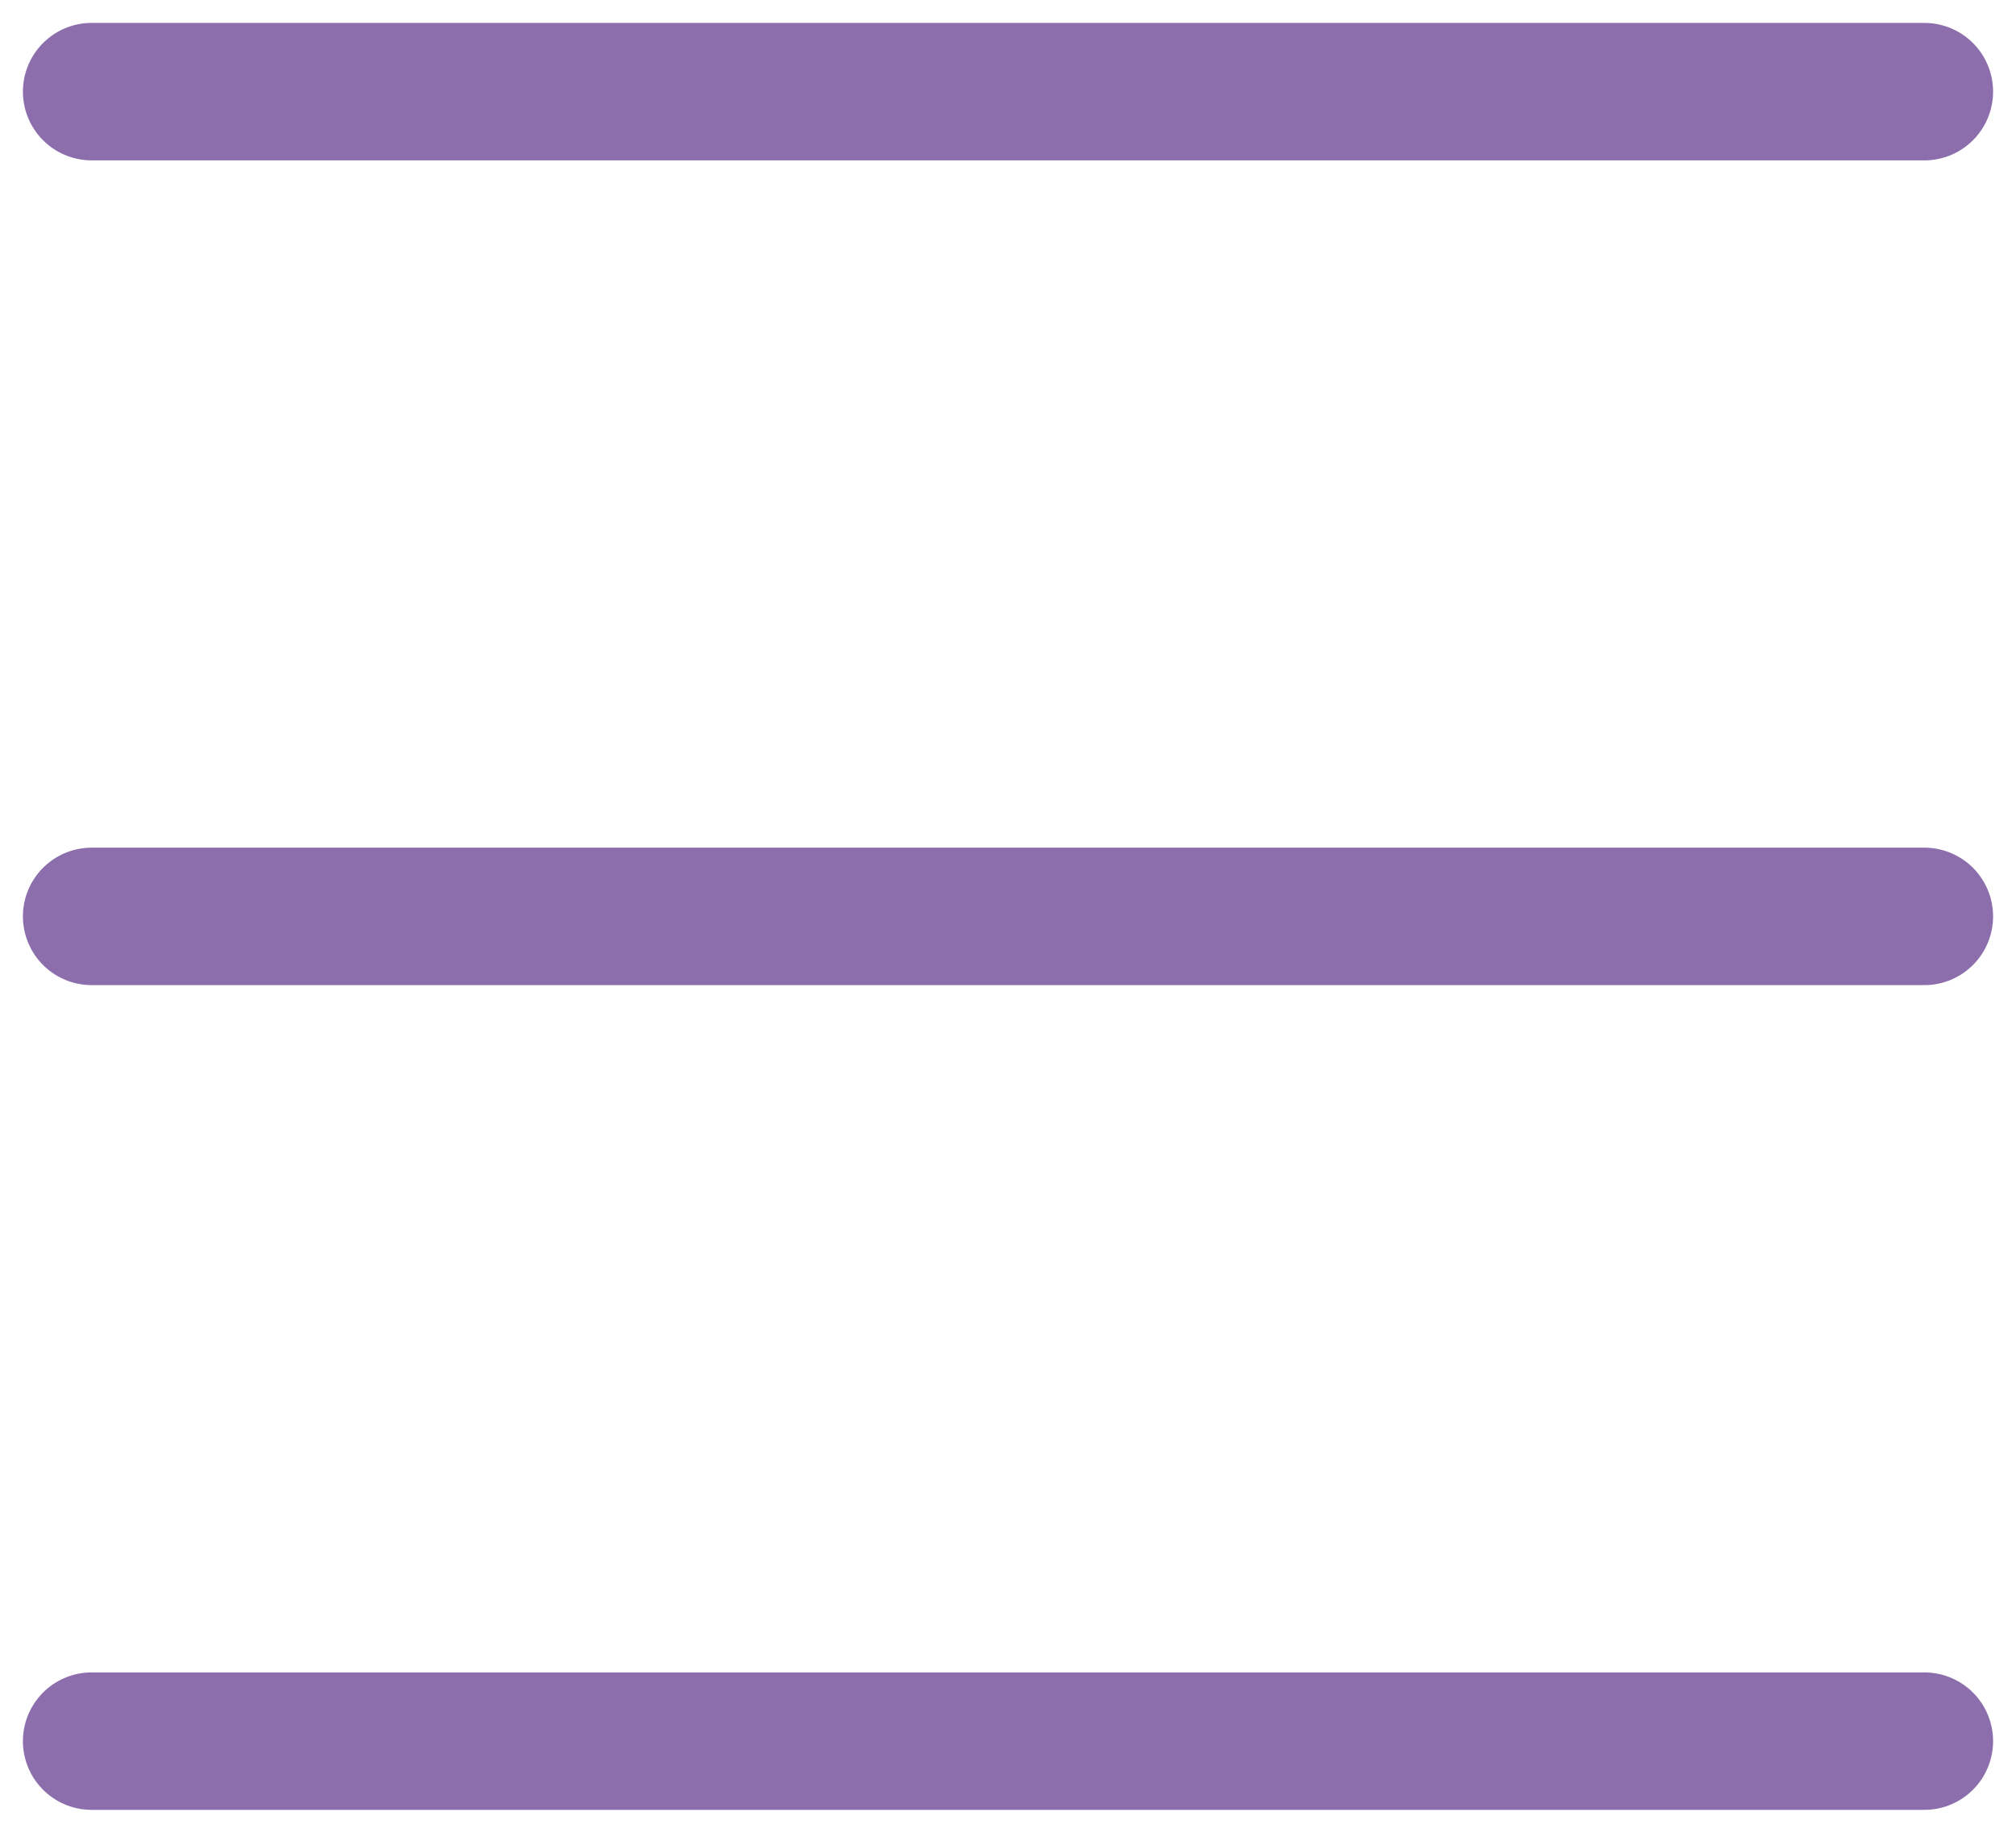
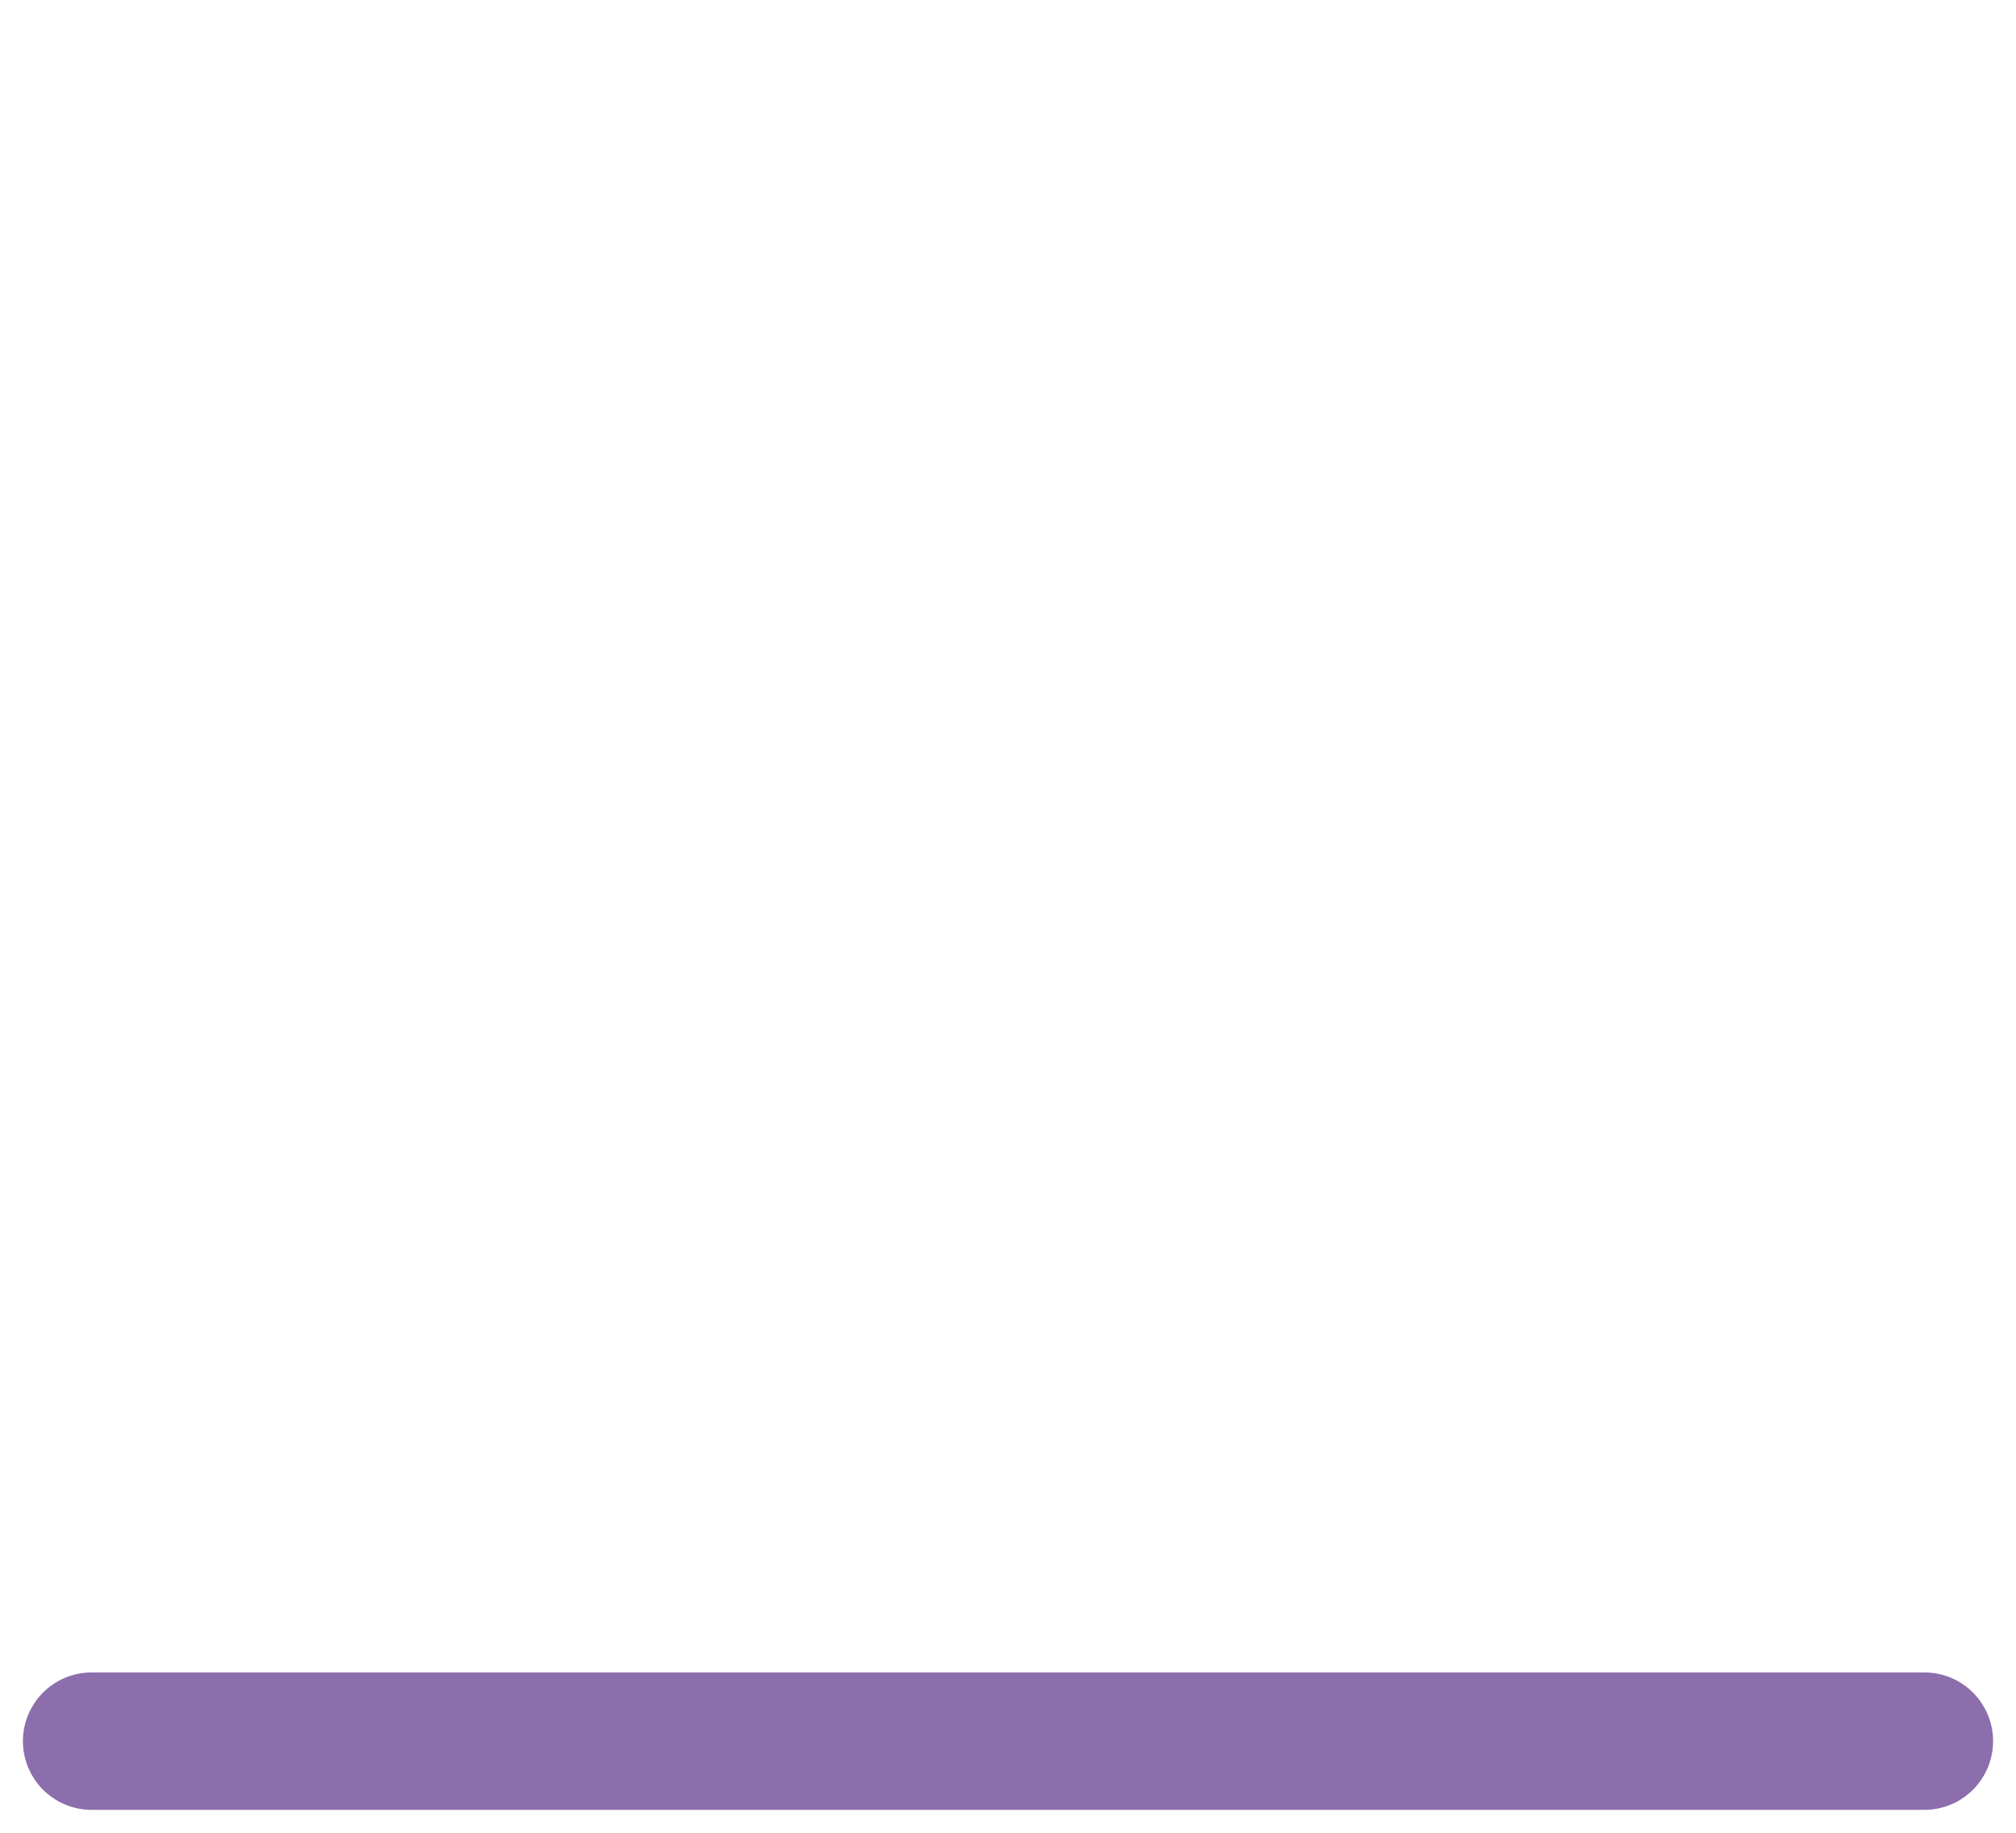
<svg xmlns="http://www.w3.org/2000/svg" width="44" height="40" viewBox="0 0 44 40" fill="none">
-   <path d="M2 2H42" stroke="#8C6EAD" stroke-width="3" stroke-linecap="round" />
  <path d="M2 38H42" stroke="#8C6EAD" stroke-width="3" stroke-linecap="round" />
-   <path d="M2 20H42" stroke="#8C6EAD" stroke-width="3" stroke-linecap="round" />
</svg>